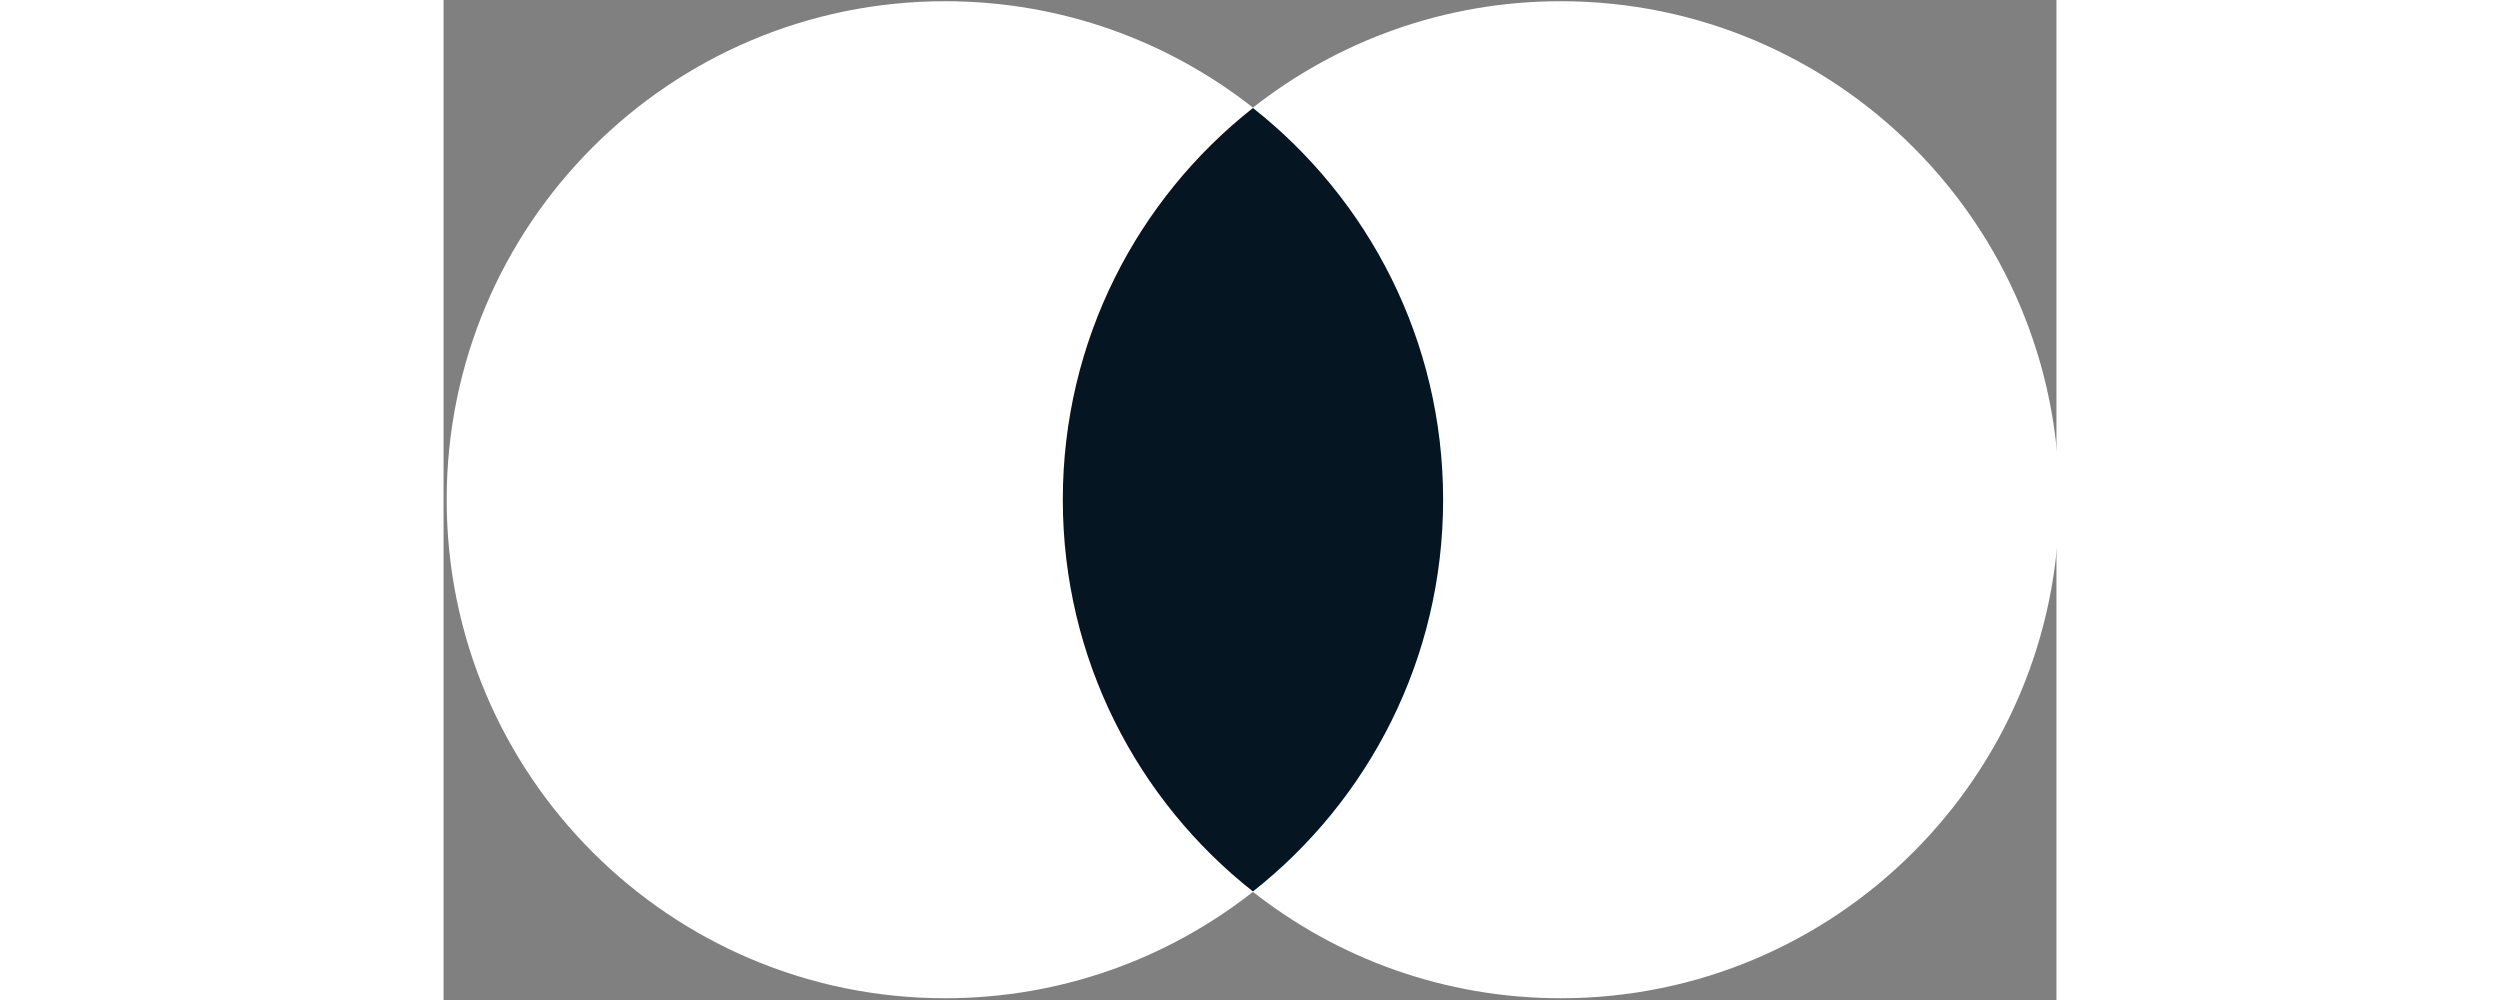
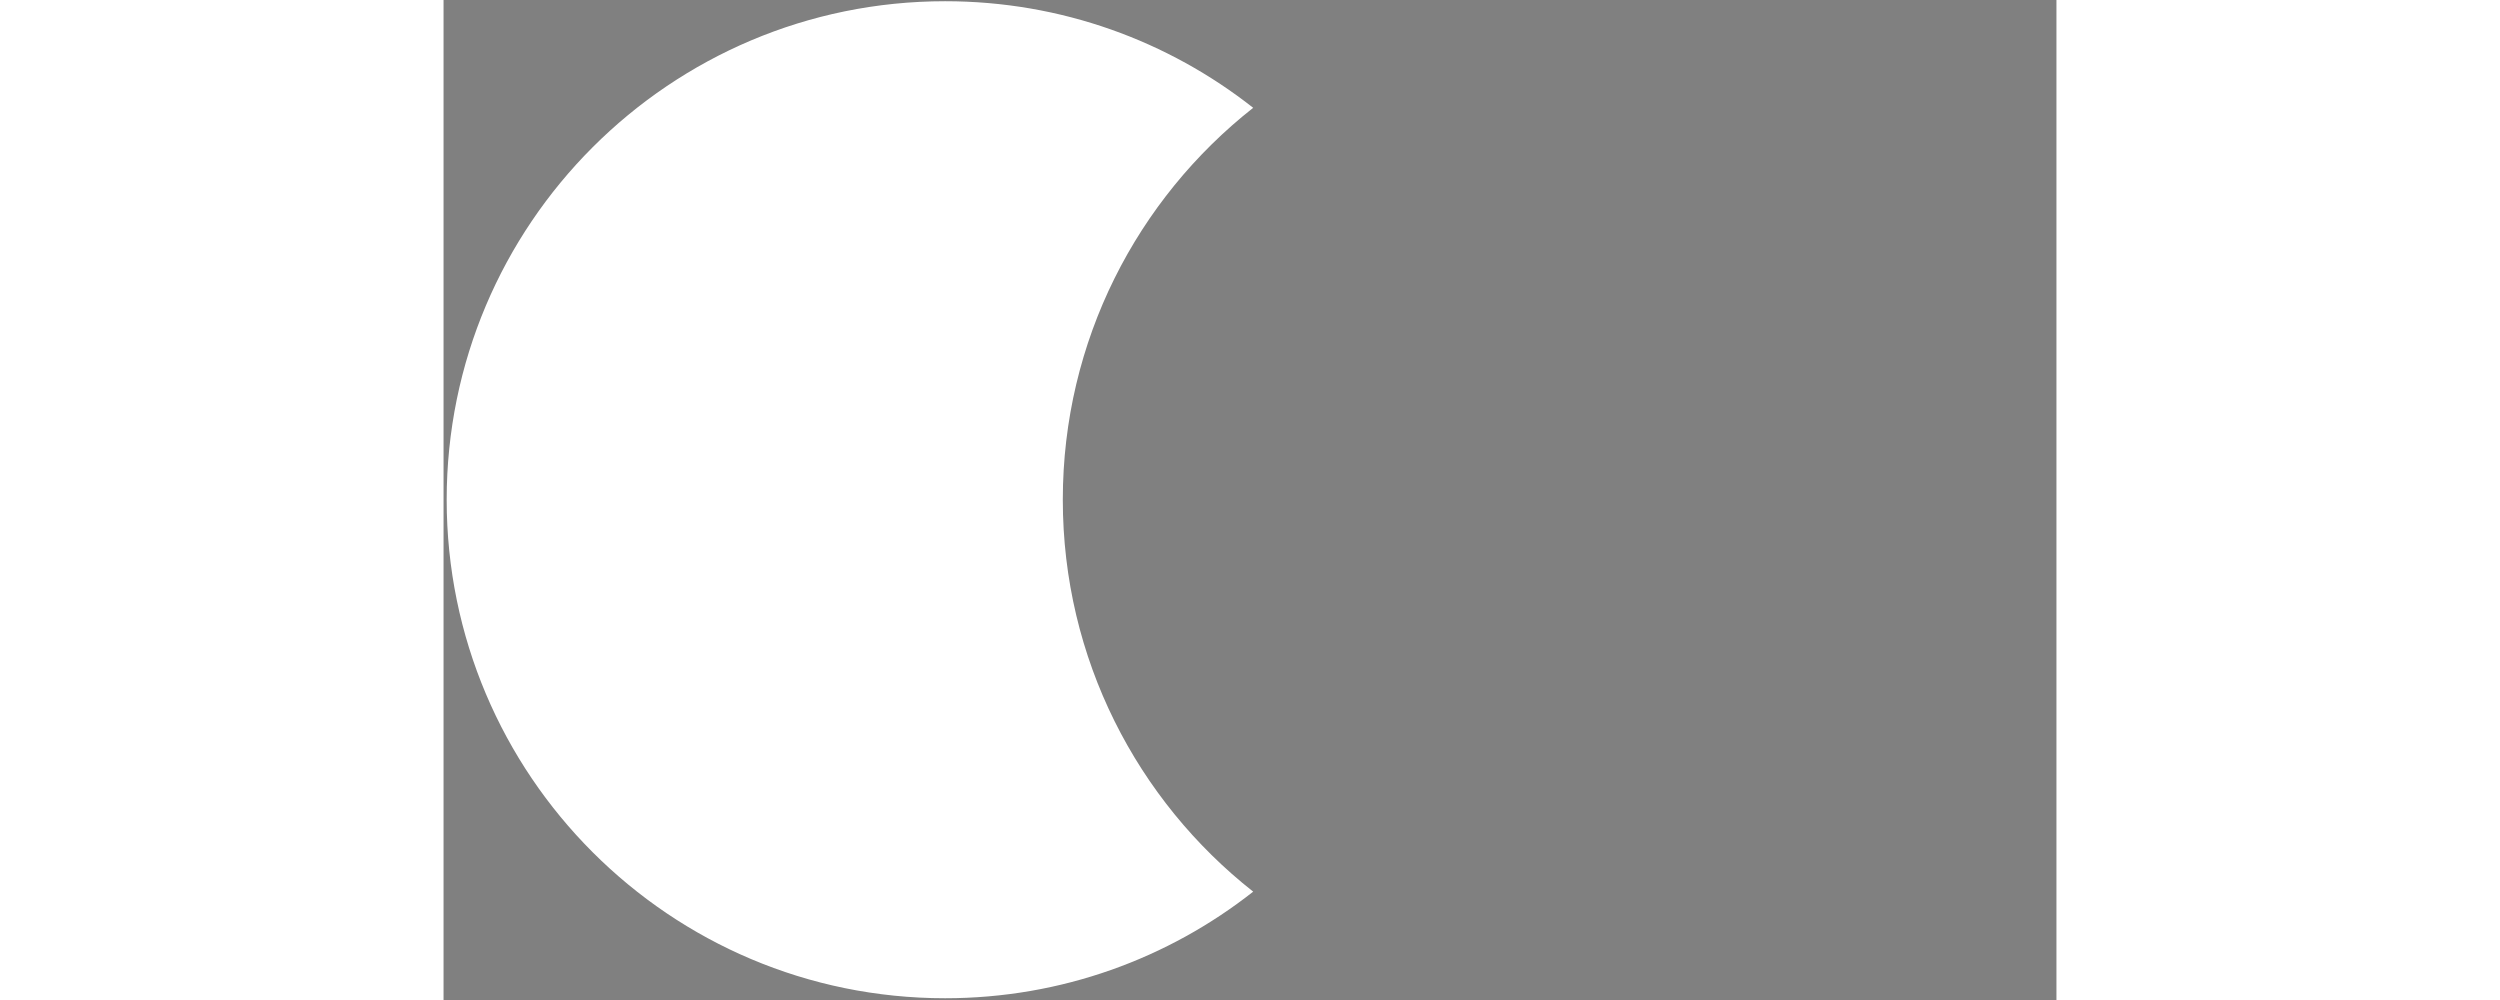
<svg xmlns="http://www.w3.org/2000/svg" width="100" height="40" viewBox="0 0 200 124" version="1.1">
  <rect x="0" y="0" width="200" height="124" fill="#808080" stroke="none" />
  <g transform="translate(1565.7 -1106.8)">
    <g transform="matrix(3.144 0 0 3.144 -4835.7 -1027.6)">
-       <path d="m1080.6 714.05h-17.202v-30.915h17.202z" fill="#051522" />
      <g transform="matrix(1.25 0 0 -1.25 1064.5 698.59)">
        <path d="m0 0c0 5.017 2.349 9.486 6.007 12.366-2.675 2.106-6.051 3.363-9.72 3.363-8.686 0-15.727-7.042-15.727-15.729s7.041-15.729 15.727-15.729c3.669 0 7.045 1.257 9.72 3.363-3.658 2.88-6.007 7.349-6.007 12.366" fill="#ffffff" />
      </g>
      <g transform="matrix(1.25 0 0 -1.25 1103.8 698.59)">
-         <path d="m0 0c0-8.687-7.041-15.729-15.727-15.729-3.669 0-7.045 1.257-9.721 3.363 3.659 2.88 6.008 7.349 6.008 12.366s-2.349 9.486-6.008 12.366c2.676 2.106 6.052 3.363 9.721 3.363 8.686 0 15.727-7.042 15.727-15.729" fill="#ffffff" />
-       </g>
+         </g>
    </g>
  </g>
</svg>